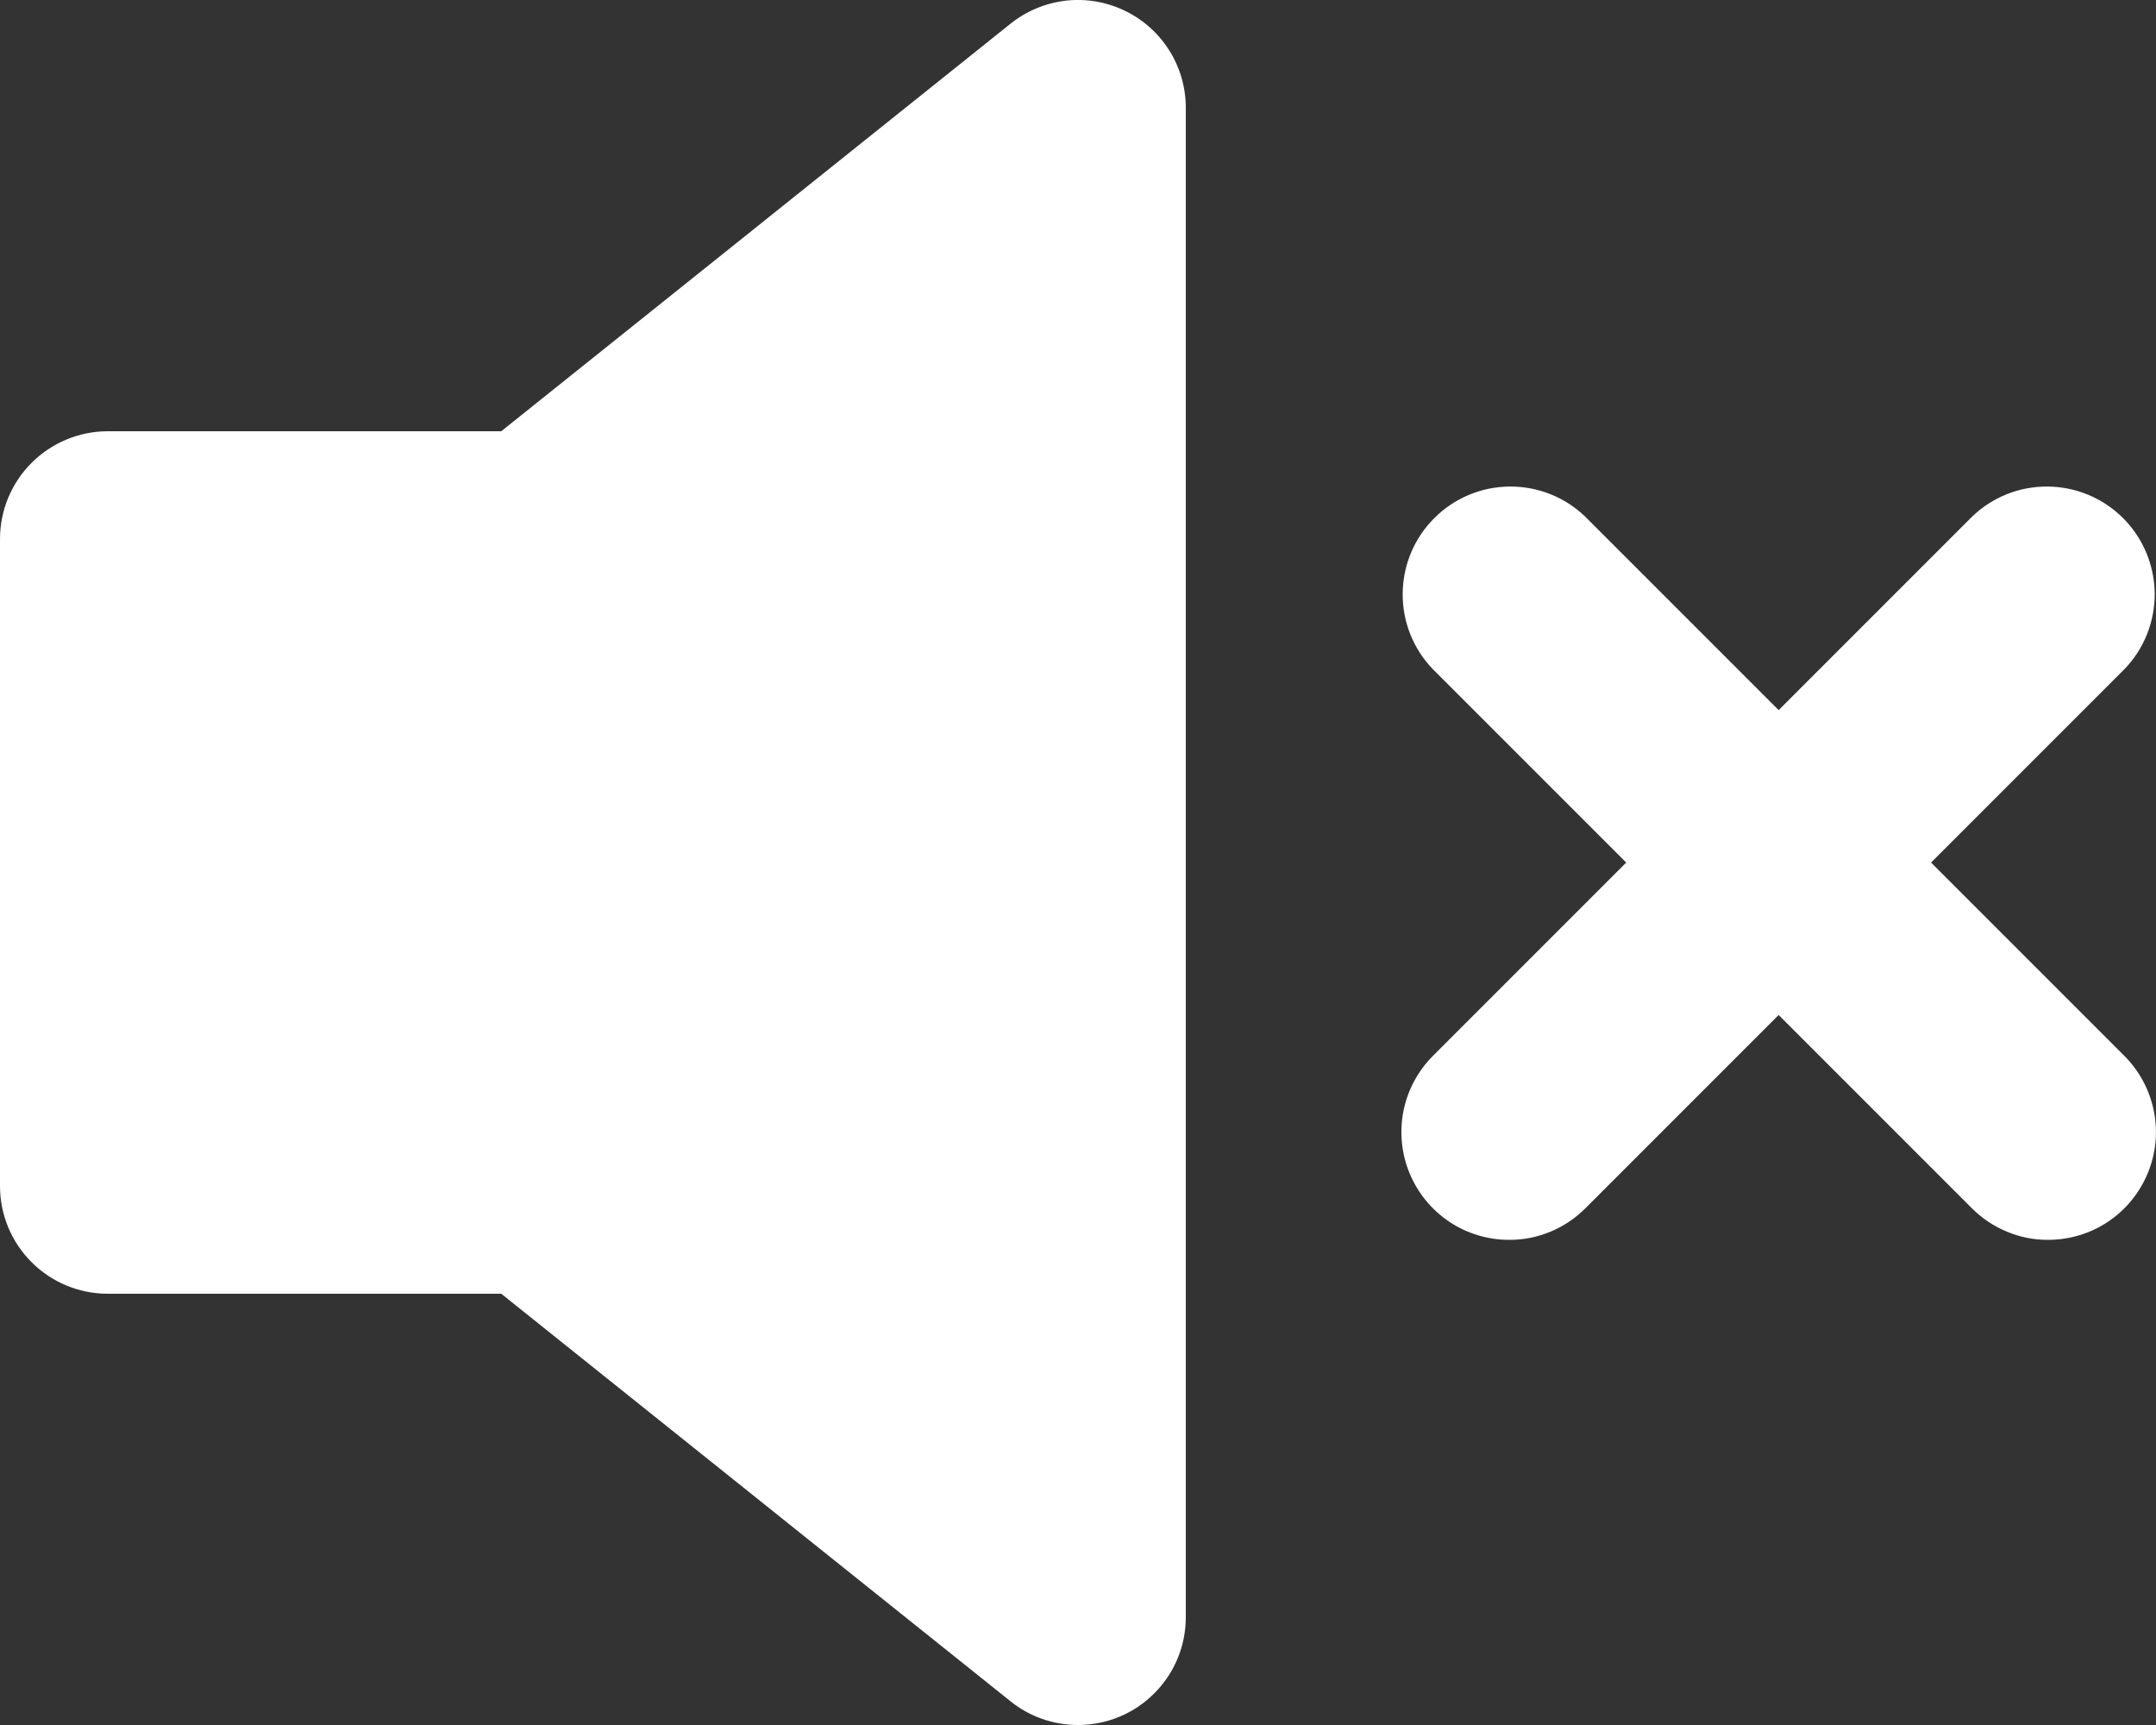
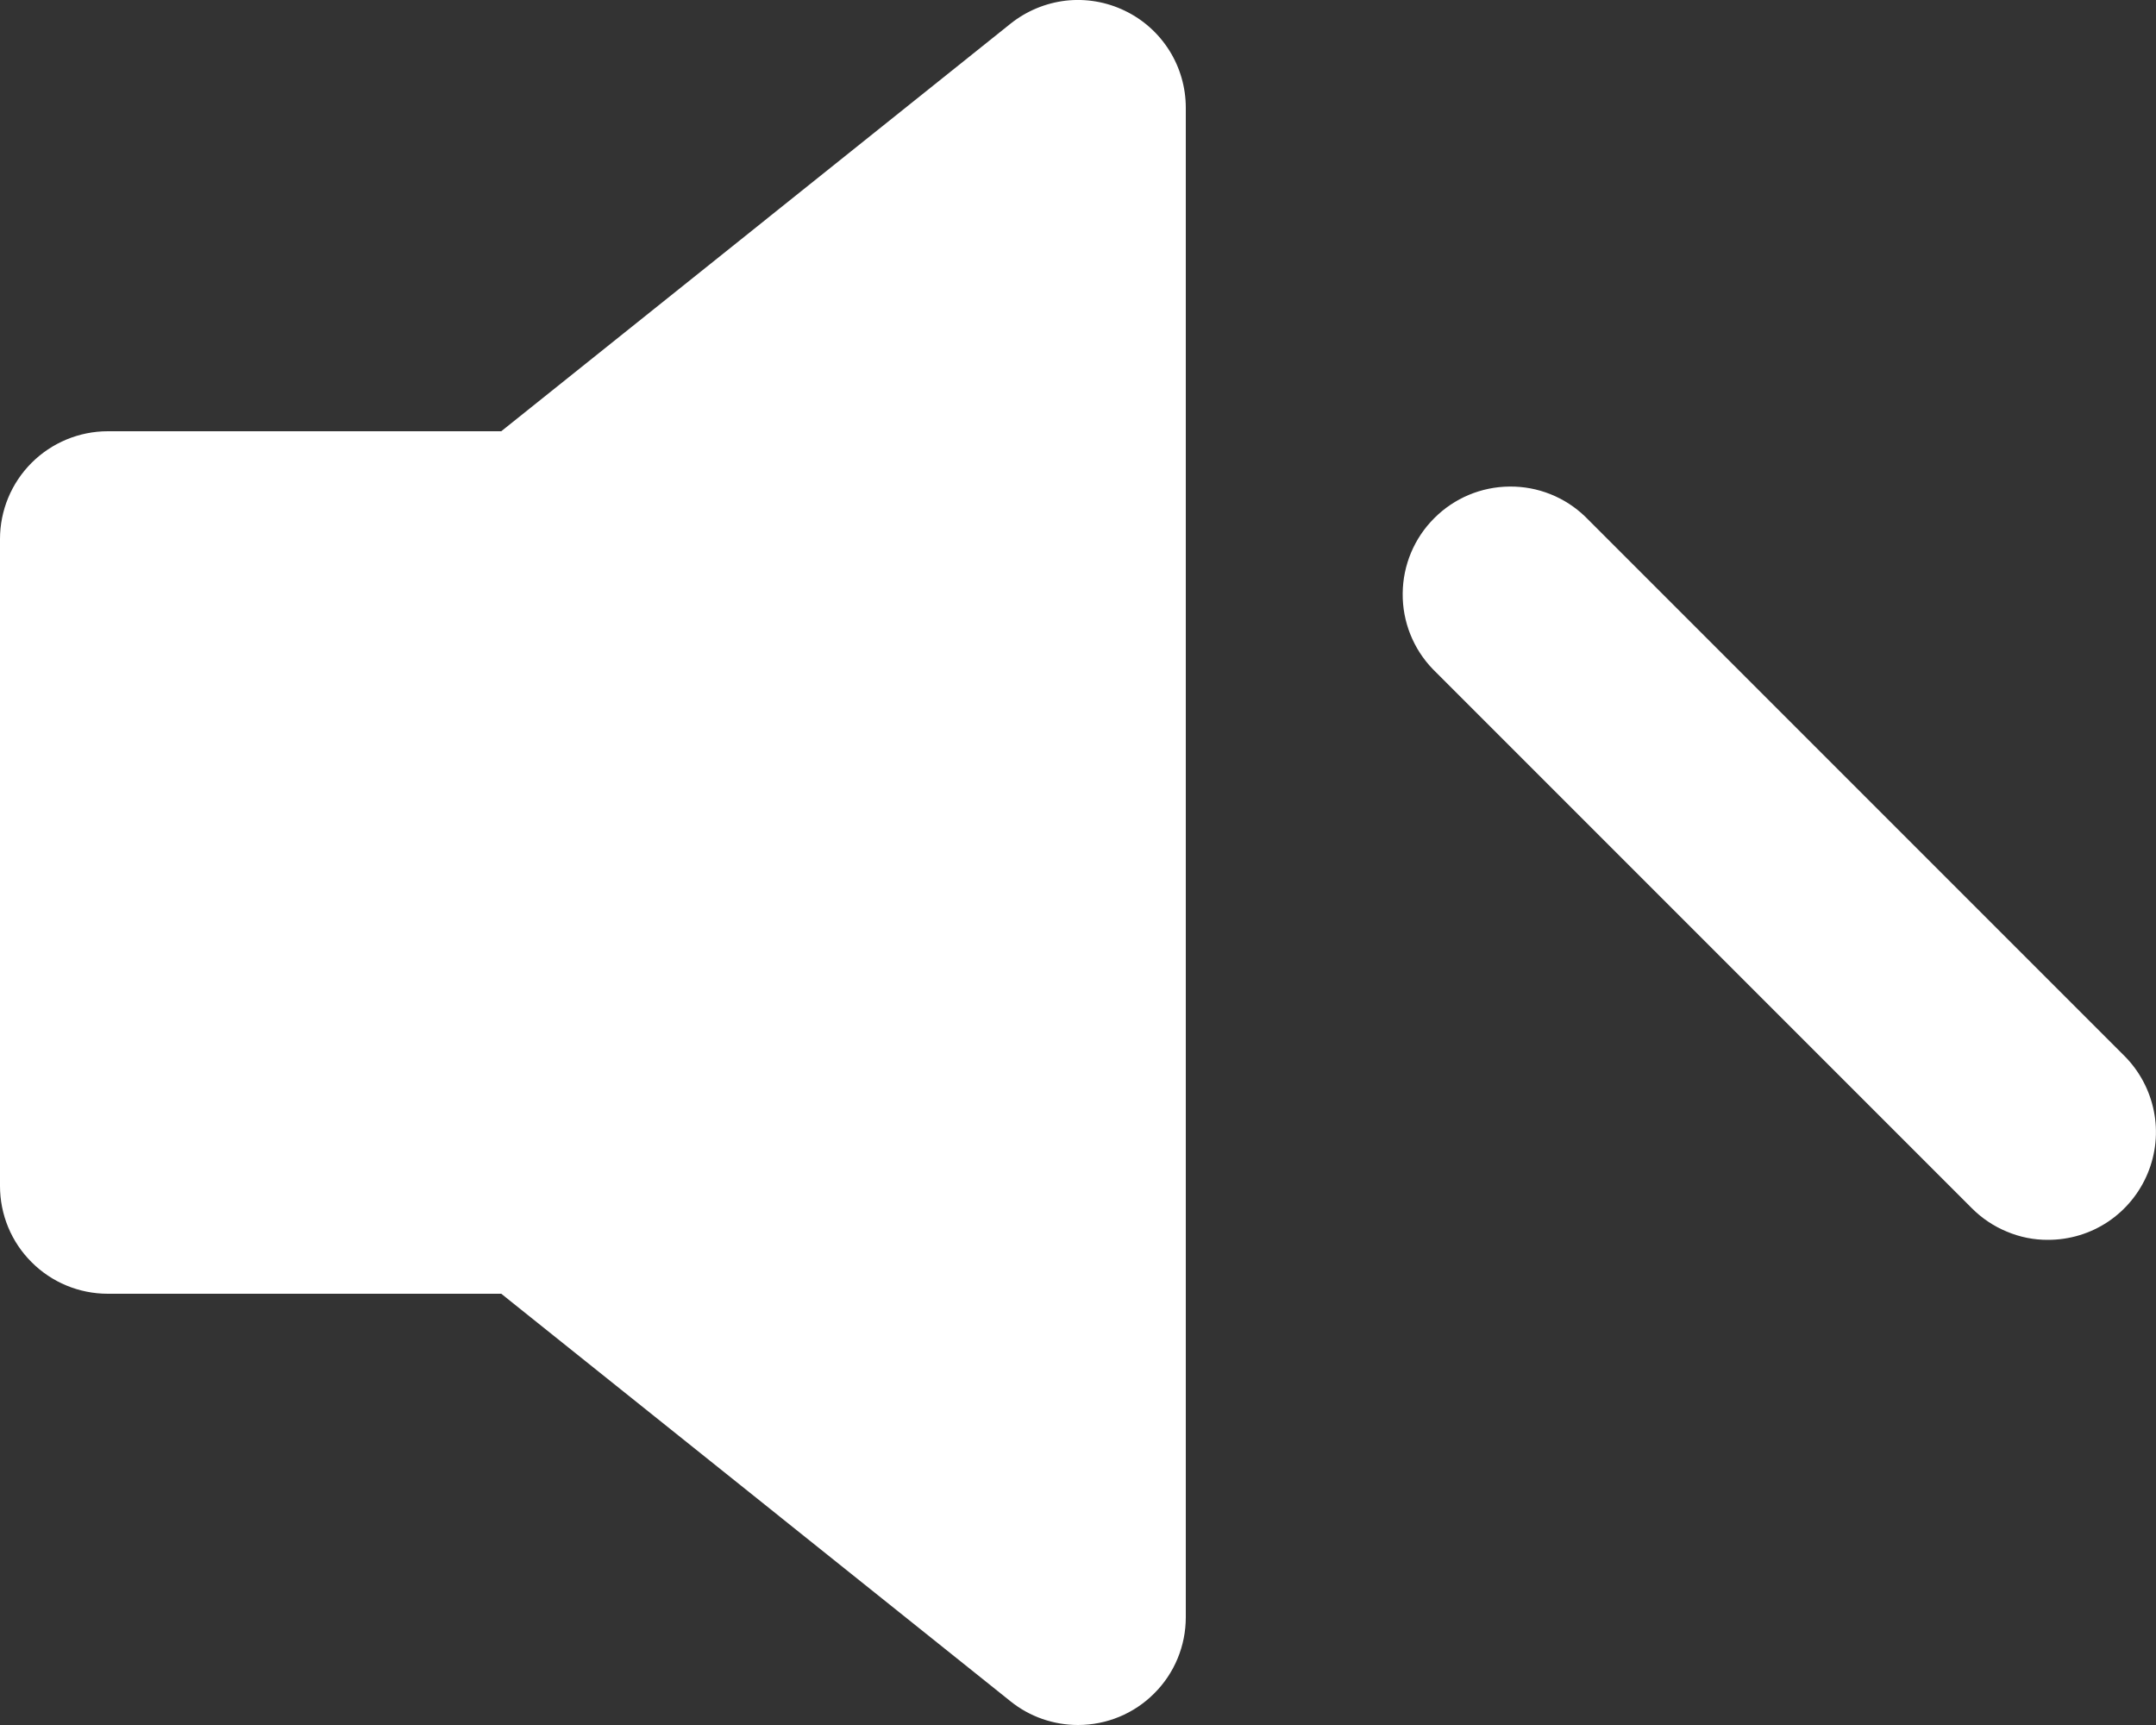
<svg xmlns="http://www.w3.org/2000/svg" width="20" height="16" viewBox="0 0 20 16" fill="none">
  <rect x="0" y="0" width="20" height="16" fill="#333333" stroke="none" />
-   <path d="M14 11.5C13.802 11.5 13.609 11.442 13.444 11.332C13.28 11.222 13.152 11.066 13.076 10.883C13 10.7 12.981 10.499 13.019 10.305C13.058 10.111 13.153 9.933 13.293 9.793L18.293 4.793C18.481 4.611 18.734 4.51 18.996 4.513C19.258 4.515 19.509 4.62 19.695 4.806C19.88 4.991 19.985 5.242 19.988 5.504C19.99 5.766 19.889 6.019 19.707 6.207L14.707 11.207C14.614 11.3 14.504 11.374 14.383 11.424C14.261 11.475 14.131 11.501 14 11.5Z" fill="white" />
  <path d="M18.999 11.5C18.868 11.501 18.738 11.475 18.617 11.424C18.495 11.374 18.385 11.3 18.292 11.207L13.292 6.207C13.11 6.019 13.009 5.766 13.012 5.504C13.014 5.242 13.119 4.991 13.305 4.806C13.49 4.62 13.741 4.515 14.003 4.513C14.265 4.51 14.518 4.611 14.706 4.793L19.706 9.793C19.846 9.933 19.941 10.111 19.98 10.305C20.019 10.499 19.999 10.7 19.923 10.883C19.847 11.066 19.719 11.222 19.555 11.332C19.39 11.442 19.197 11.5 18.999 11.5Z" fill="white" />
  <path d="M10 16C9.773 16 9.552 15.923 9.375 15.781L4.65 12H1C0.735 12 0.48 11.895 0.293 11.707C0.105 11.52 0 11.266 0 11V5C0 4.735 0.105 4.481 0.293 4.293C0.48 4.106 0.735 4 1 4H4.65L9.375 0.219C9.522 0.102 9.699 0.028 9.887 0.006C10.074 -0.015 10.263 0.017 10.433 0.099C10.603 0.18 10.746 0.308 10.847 0.468C10.947 0.627 11 0.812 11 1V15C11 15.266 10.895 15.52 10.707 15.707C10.52 15.895 10.265 16 10 16Z" fill="white" />
</svg>